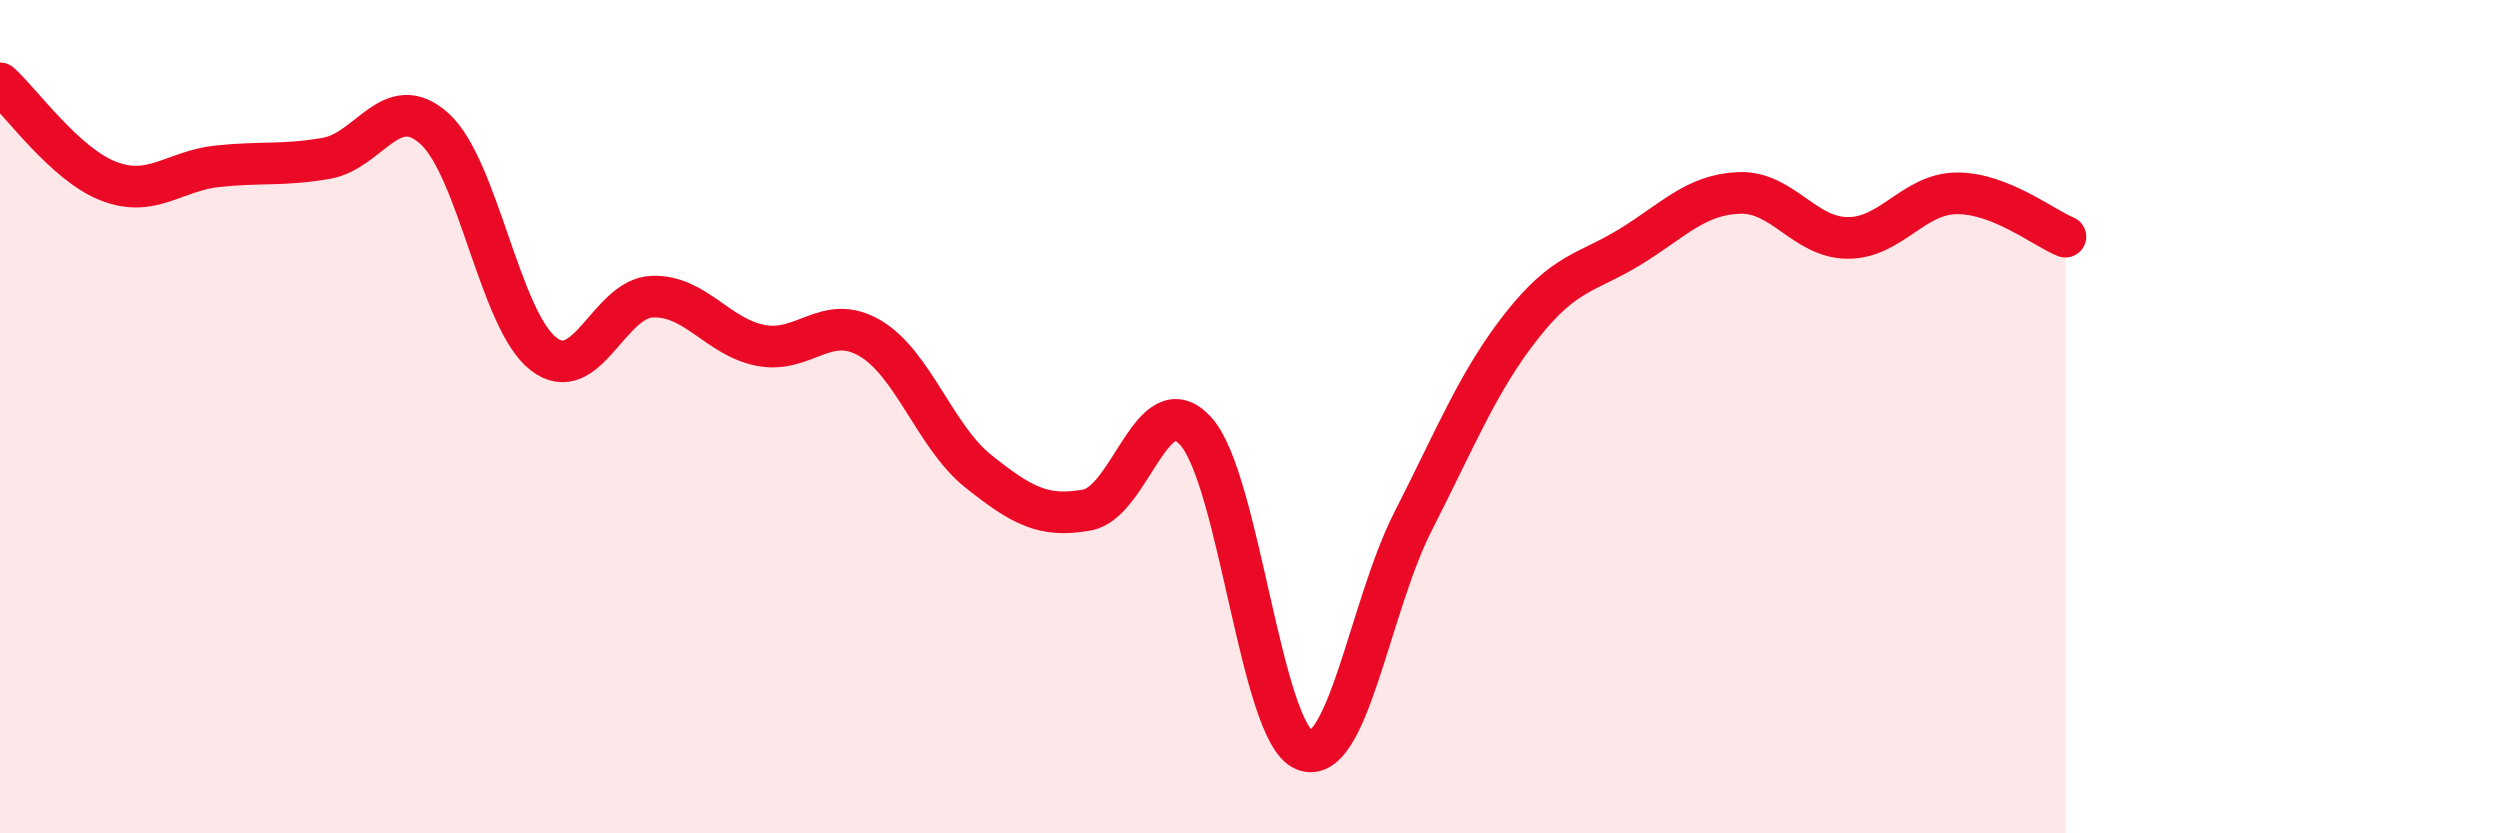
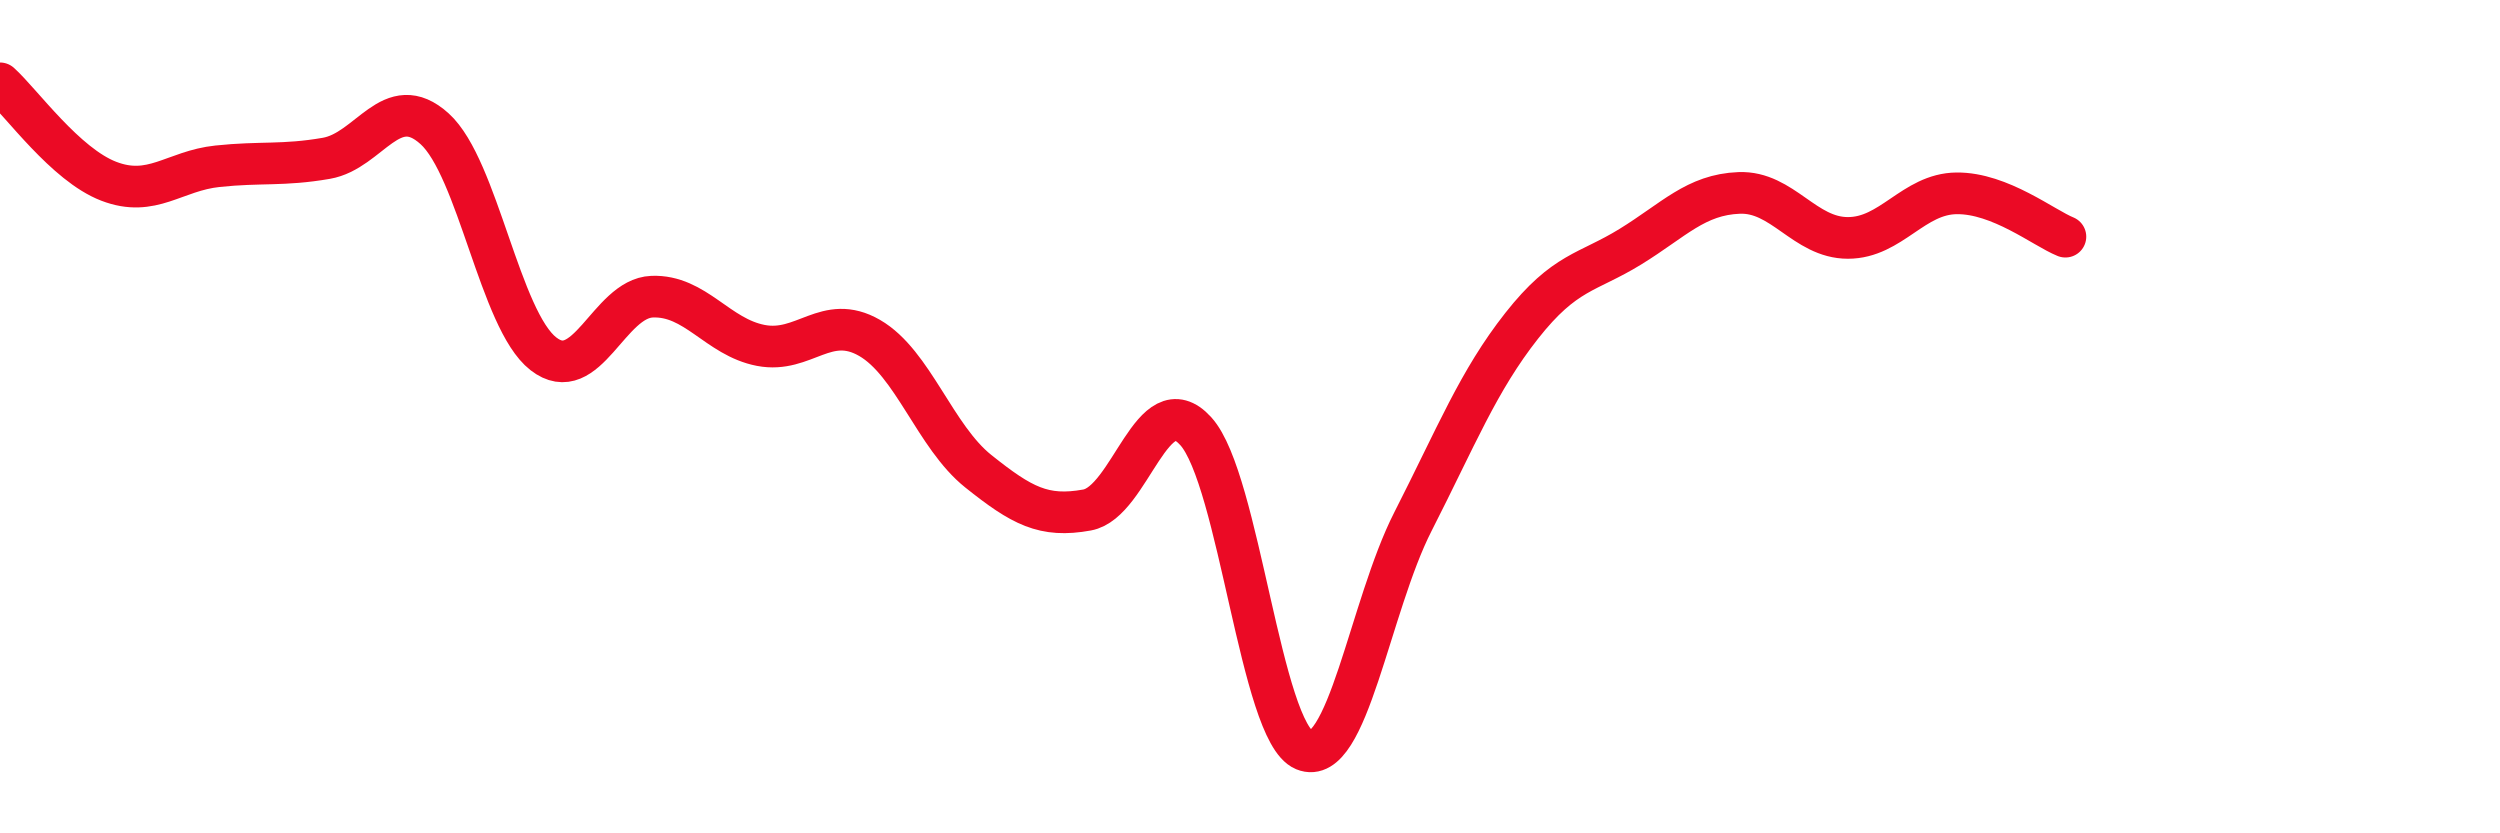
<svg xmlns="http://www.w3.org/2000/svg" width="60" height="20" viewBox="0 0 60 20">
-   <path d="M 0,2 C 0.52,2.47 1.57,3.95 2.61,4.35 C 3.65,4.75 4.18,4.1 5.22,3.99 C 6.26,3.88 6.79,3.98 7.83,3.8 C 8.87,3.62 9.39,2.15 10.43,3.09 C 11.47,4.03 12,7.68 13.04,8.49 C 14.08,9.3 14.61,7.16 15.65,7.12 C 16.69,7.08 17.22,8.09 18.26,8.29 C 19.3,8.49 19.83,7.51 20.87,8.11 C 21.91,8.71 22.44,10.48 23.48,11.31 C 24.52,12.14 25.05,12.43 26.09,12.24 C 27.13,12.05 27.66,9.2 28.7,10.35 C 29.74,11.5 30.26,17.57 31.3,18 C 32.34,18.43 32.87,14.56 33.91,12.52 C 34.95,10.48 35.48,9.14 36.52,7.82 C 37.56,6.5 38.09,6.56 39.13,5.92 C 40.17,5.28 40.7,4.67 41.74,4.63 C 42.78,4.59 43.31,5.71 44.35,5.71 C 45.39,5.71 45.92,4.65 46.96,4.64 C 48,4.63 49.05,5.47 49.57,5.68L49.57 20L0 20Z" fill="#EB0A25" opacity="0.1" stroke-linecap="round" stroke-linejoin="round" />
  <path d="M 0,2 C 0.52,2.47 1.57,3.95 2.61,4.35 C 3.65,4.75 4.18,4.1 5.22,3.99 C 6.26,3.88 6.79,3.98 7.83,3.8 C 8.87,3.62 9.39,2.15 10.43,3.09 C 11.47,4.03 12,7.68 13.04,8.49 C 14.08,9.3 14.61,7.16 15.65,7.12 C 16.69,7.08 17.22,8.09 18.26,8.29 C 19.3,8.49 19.83,7.51 20.87,8.11 C 21.91,8.71 22.44,10.48 23.48,11.31 C 24.52,12.14 25.05,12.43 26.09,12.24 C 27.13,12.05 27.66,9.2 28.7,10.35 C 29.74,11.5 30.26,17.57 31.3,18 C 32.34,18.43 32.87,14.56 33.91,12.52 C 34.95,10.48 35.48,9.14 36.52,7.82 C 37.56,6.5 38.09,6.56 39.13,5.92 C 40.17,5.28 40.7,4.67 41.74,4.63 C 42.78,4.59 43.31,5.71 44.35,5.71 C 45.39,5.71 45.92,4.65 46.96,4.64 C 48,4.63 49.05,5.47 49.57,5.68" stroke="#EB0A25" stroke-width="1" fill="none" stroke-linecap="round" stroke-linejoin="round" />
</svg>